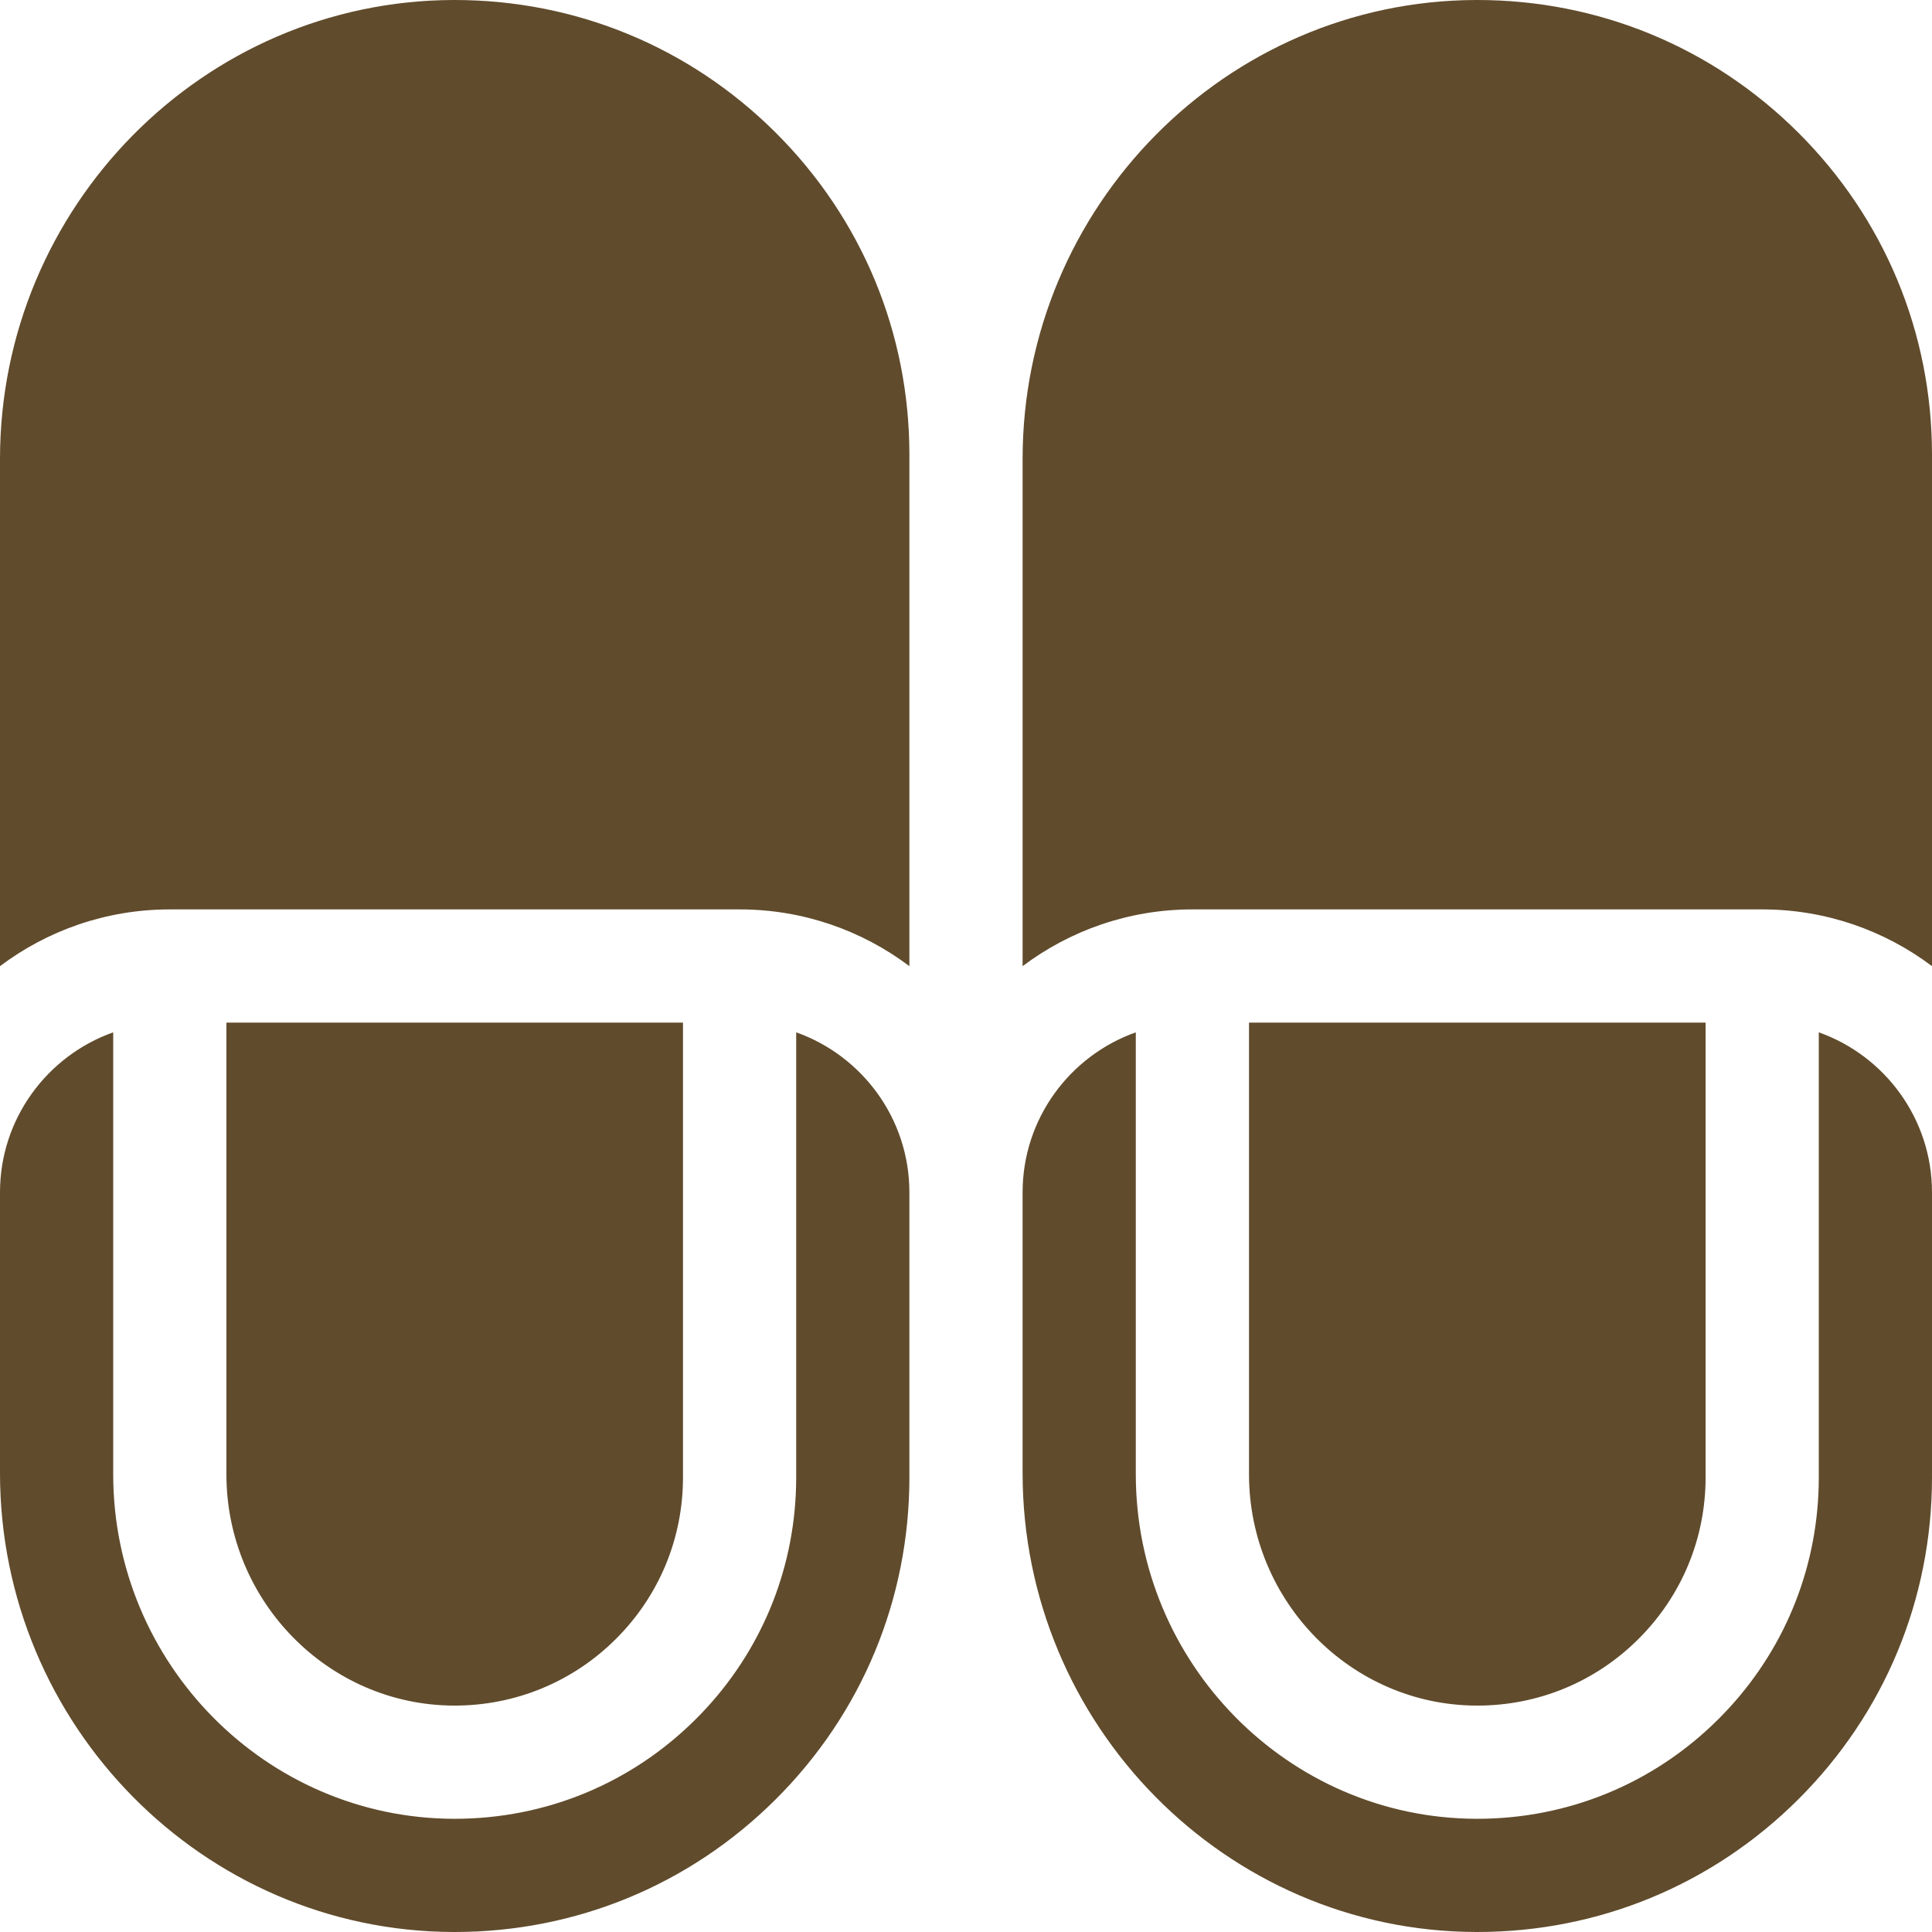
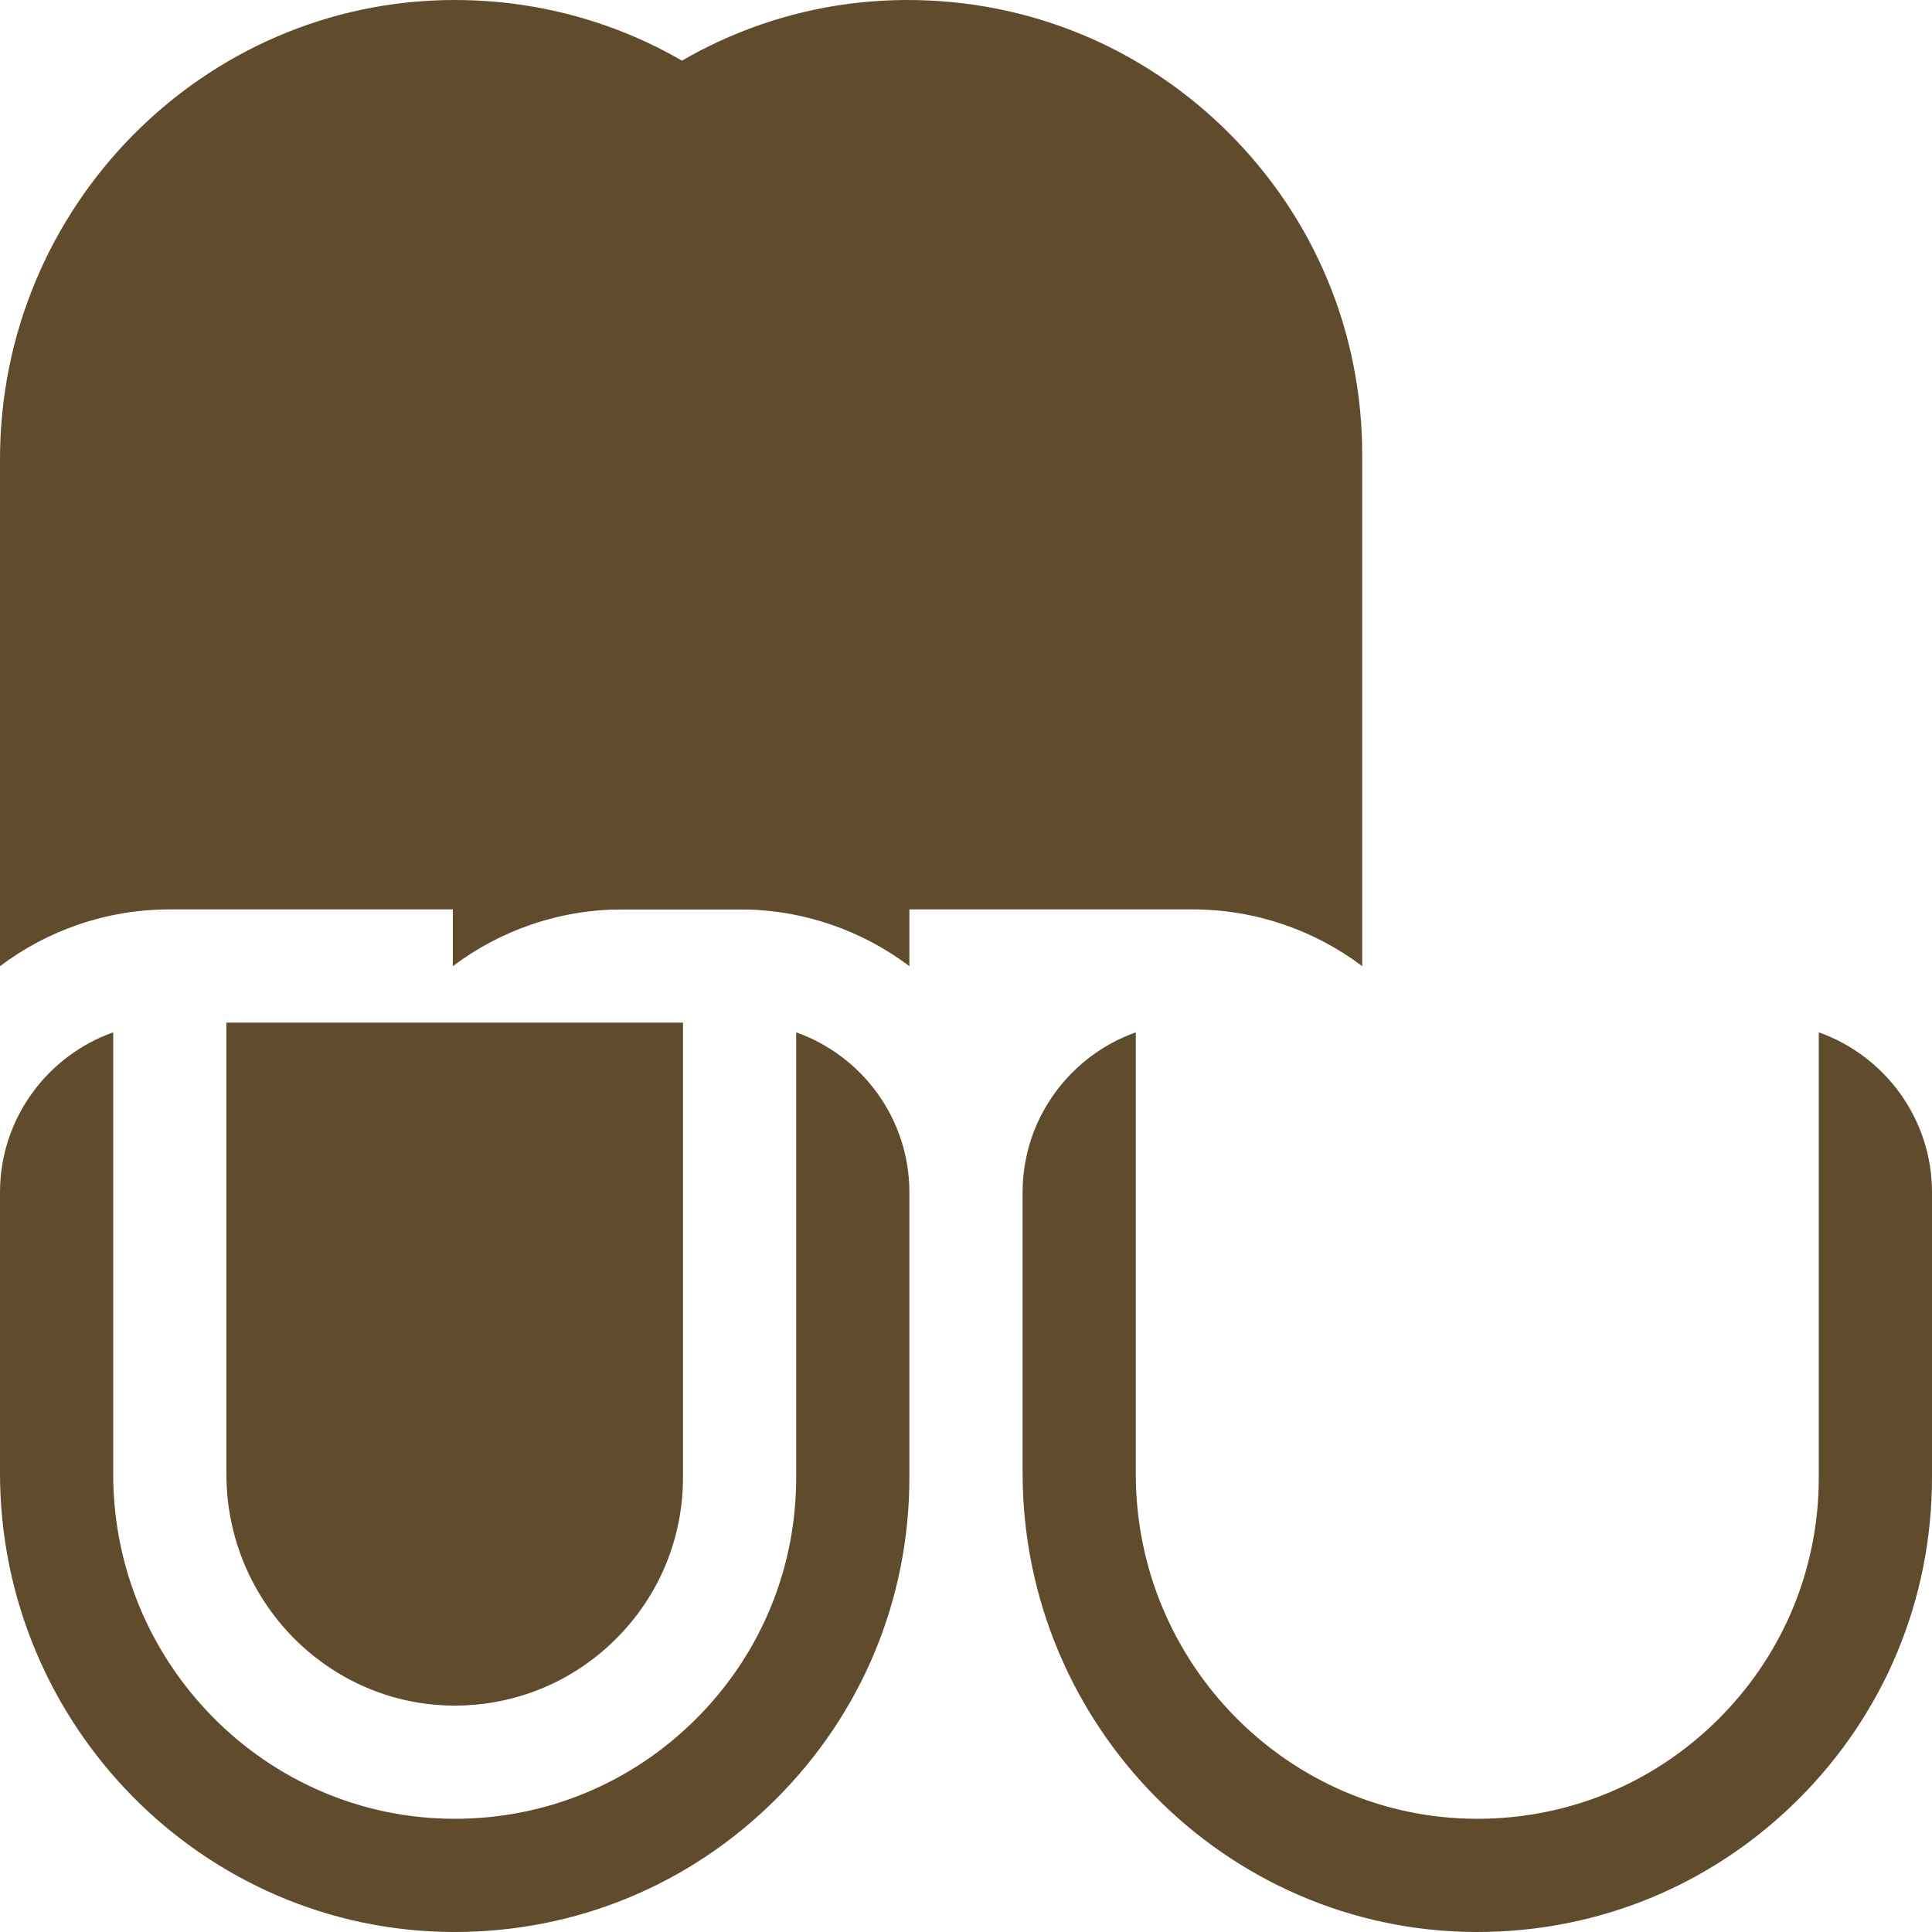
<svg xmlns="http://www.w3.org/2000/svg" enable-background="new 0 0 512 512" viewBox="0 0 512 512">
-   <path fill="#604b2c" d="m331 271v119.681c0 33.696 27.044 61.204 60.285 61.318.072 0 .145.001.217.001 16.122 0 31.279-6.262 42.703-17.646 11.476-11.435 17.795-26.654 17.795-42.854v-120.5z" />
  <path fill="#604b2c" d="m482 273.58v117.92c0 1.515-.037 3.023-.11 4.525-1.101 22.531-10.416 43.543-26.509 59.579-17.087 17.028-39.763 26.394-63.876 26.396-.109 0-.214-.001-.323-.001-49.727-.171-90.182-41.137-90.182-91.318v-117.101c-17.459 6.192-30 22.865-30 42.42v74.354c0 66.847 53.865 121.416 120.075 121.645.144 0 .285.001.43.001 32.109-.001 62.301-12.473 85.053-35.146 22.855-22.776 35.442-53.088 35.442-85.354v-75.5c0-19.555-12.541-36.228-30-42.42z" />
-   <path fill="#604b2c" d="m316 241h151c16.871 0 32.456 5.603 45 15.041v-135.541c0-32.266-12.587-62.578-35.442-85.354-22.753-22.675-52.942-35.146-85.053-35.146-.143 0-.288.001-.43.001-66.21.228-120.075 54.798-120.075 121.645v134.395c12.544-9.438 28.129-15.041 45-15.041z" />
+   <path fill="#604b2c" d="m316 241c16.871 0 32.456 5.603 45 15.041v-135.541c0-32.266-12.587-62.578-35.442-85.354-22.753-22.675-52.942-35.146-85.053-35.146-.143 0-.288.001-.43.001-66.21.228-120.075 54.798-120.075 121.645v134.395c12.544-9.438 28.129-15.041 45-15.041z" />
  <path fill="#604b2c" d="m60 271v119.681c0 33.696 27.044 61.204 60.285 61.318 16.161.047 31.445-6.209 42.92-17.645 11.476-11.435 17.795-26.654 17.795-42.854v-120.5z" />
  <path fill="#604b2c" d="m211 273.58v117.92c0 1.515-.037 3.023-.11 4.525-1.101 22.531-10.416 43.543-26.509 59.579-17.087 17.028-39.763 26.394-63.876 26.396-.109 0-.214-.001-.323-.001-49.727-.171-90.182-41.137-90.182-91.318v-117.101c-17.459 6.192-30 22.865-30 42.42v74.354c0 66.847 53.865 121.416 120.075 121.645.144 0 .285.001.43.001 32.109-.001 62.301-12.473 85.053-35.146 22.855-22.776 35.442-53.088 35.442-85.354v-75.5c0-19.555-12.541-36.228-30-42.42z" />
  <path fill="#604b2c" d="m45 241h151c16.871 0 32.456 5.603 45 15.041v-135.541c0-32.266-12.587-62.578-35.442-85.354-22.753-22.675-52.942-35.146-85.053-35.146-.143 0-.288.001-.43.001-66.21.228-120.075 54.798-120.075 121.645v134.395c12.544-9.438 28.129-15.041 45-15.041z" />
</svg>